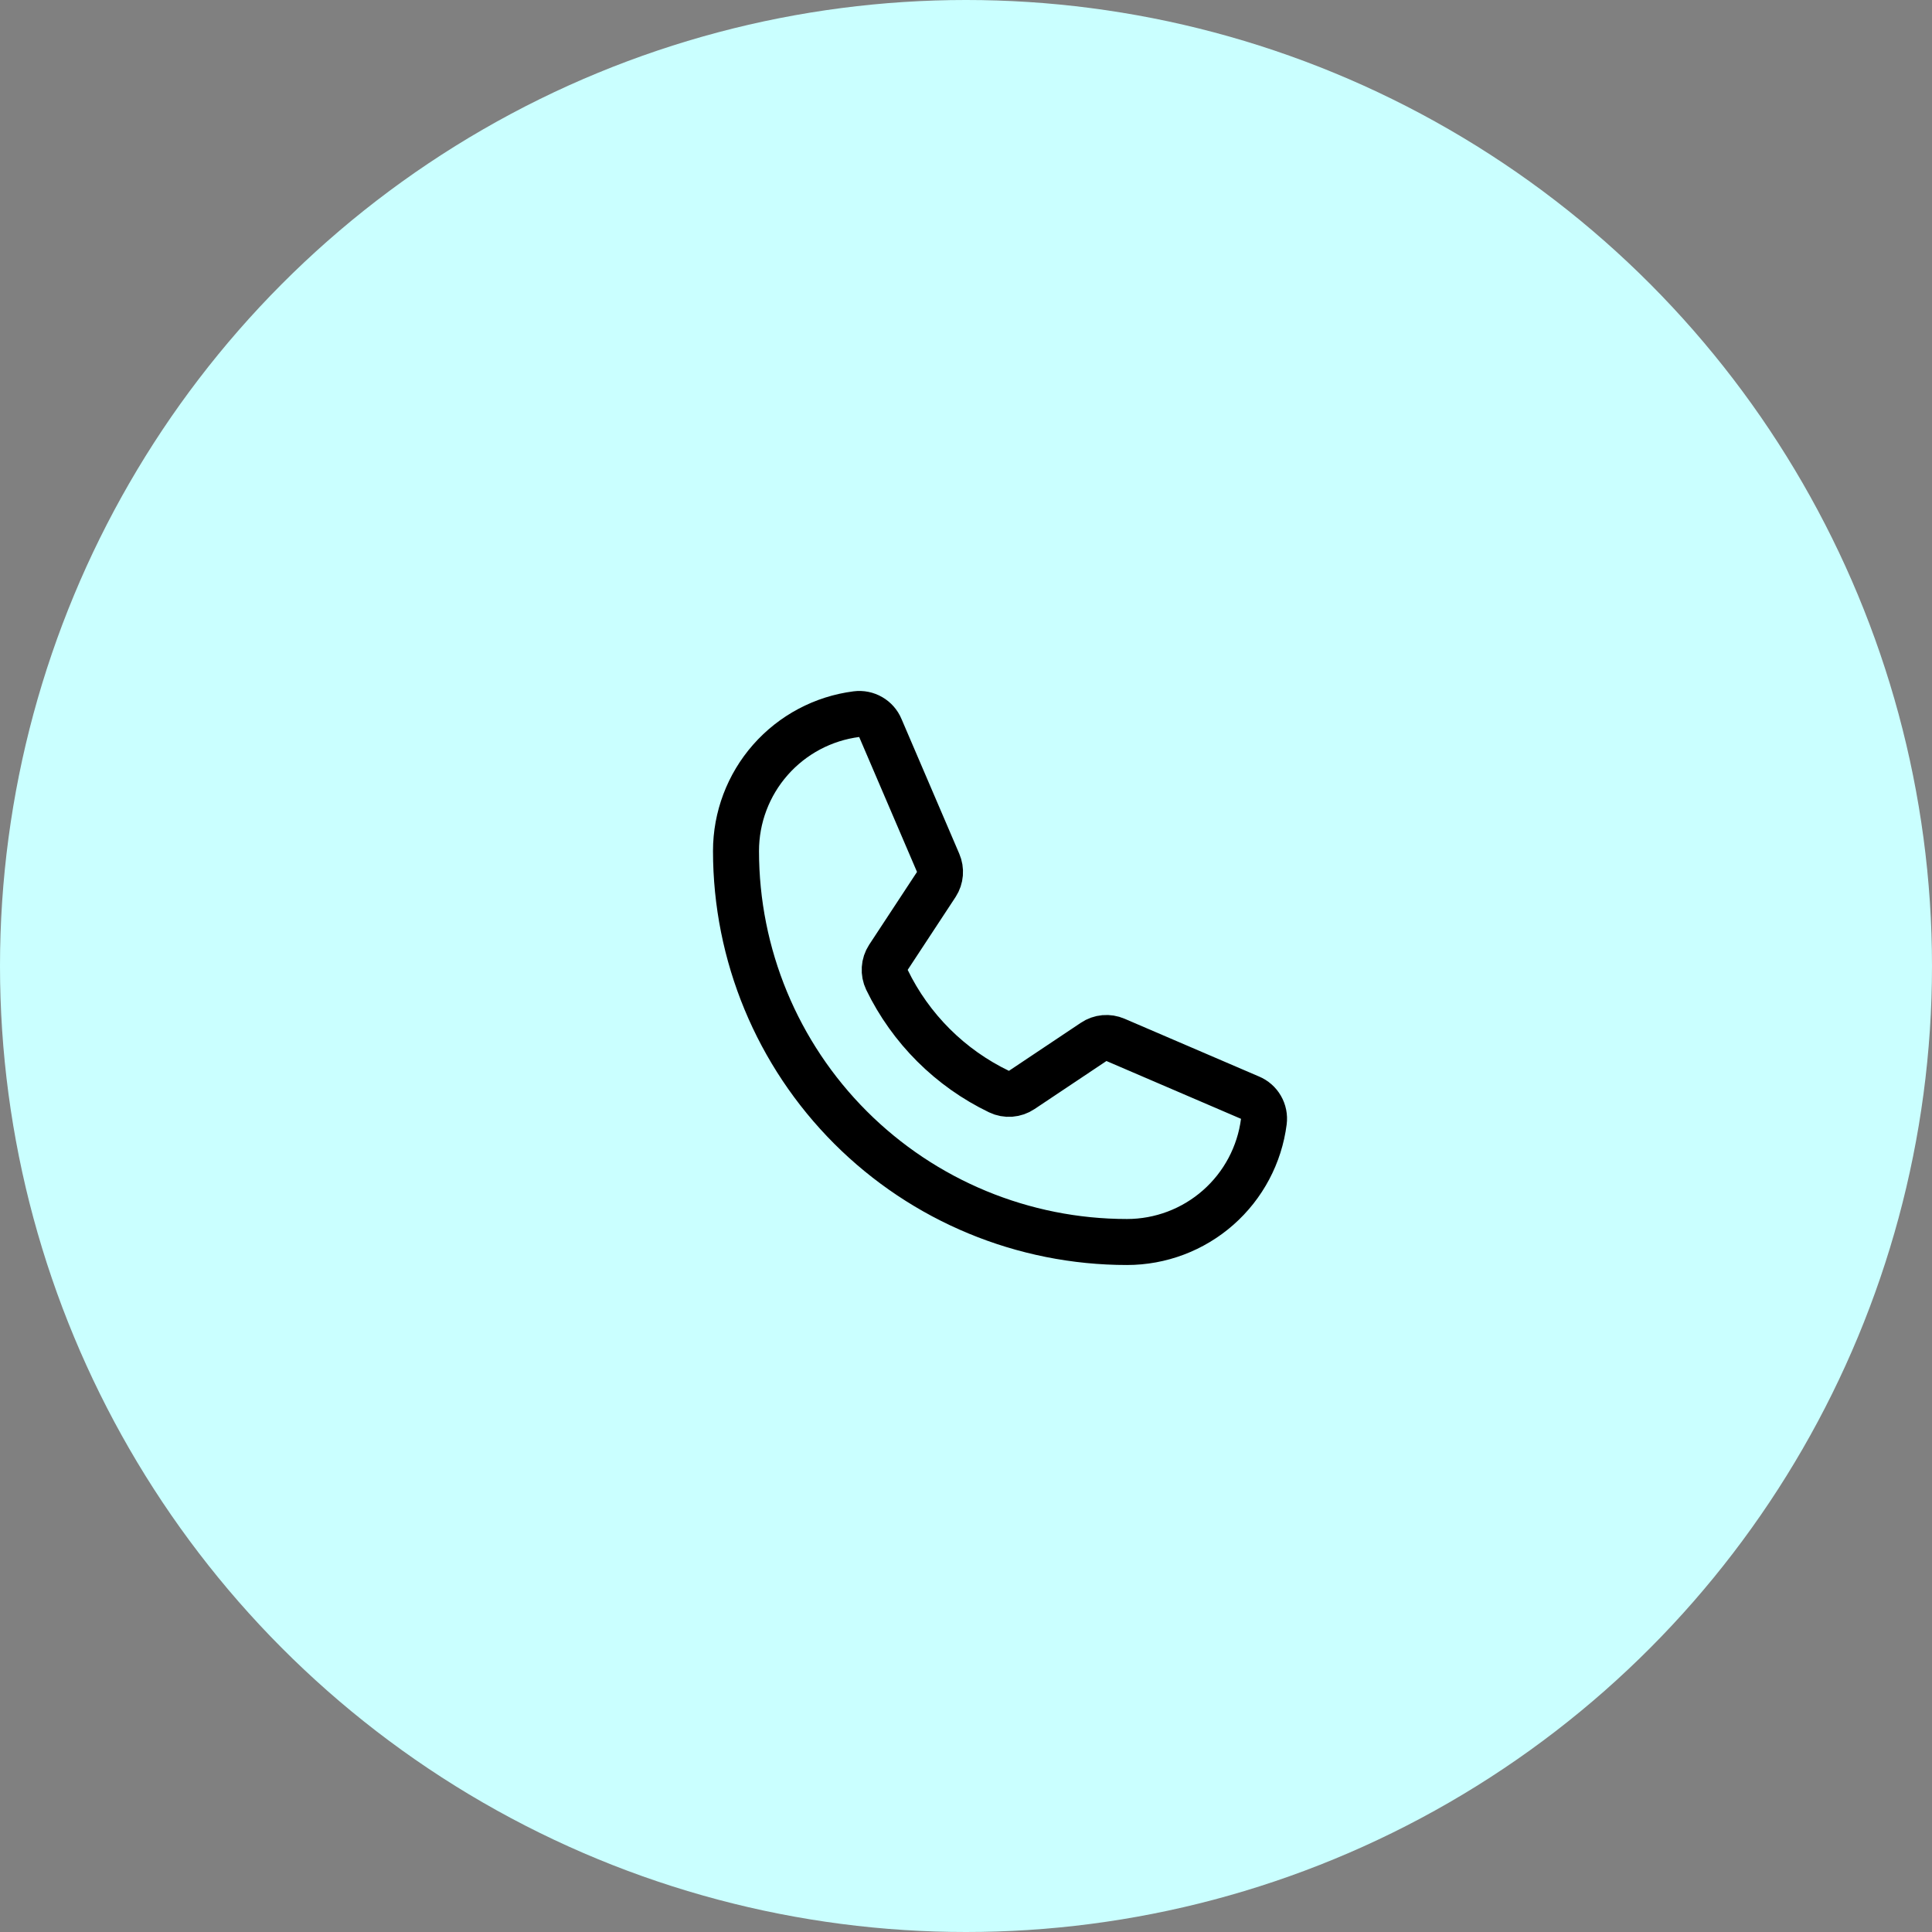
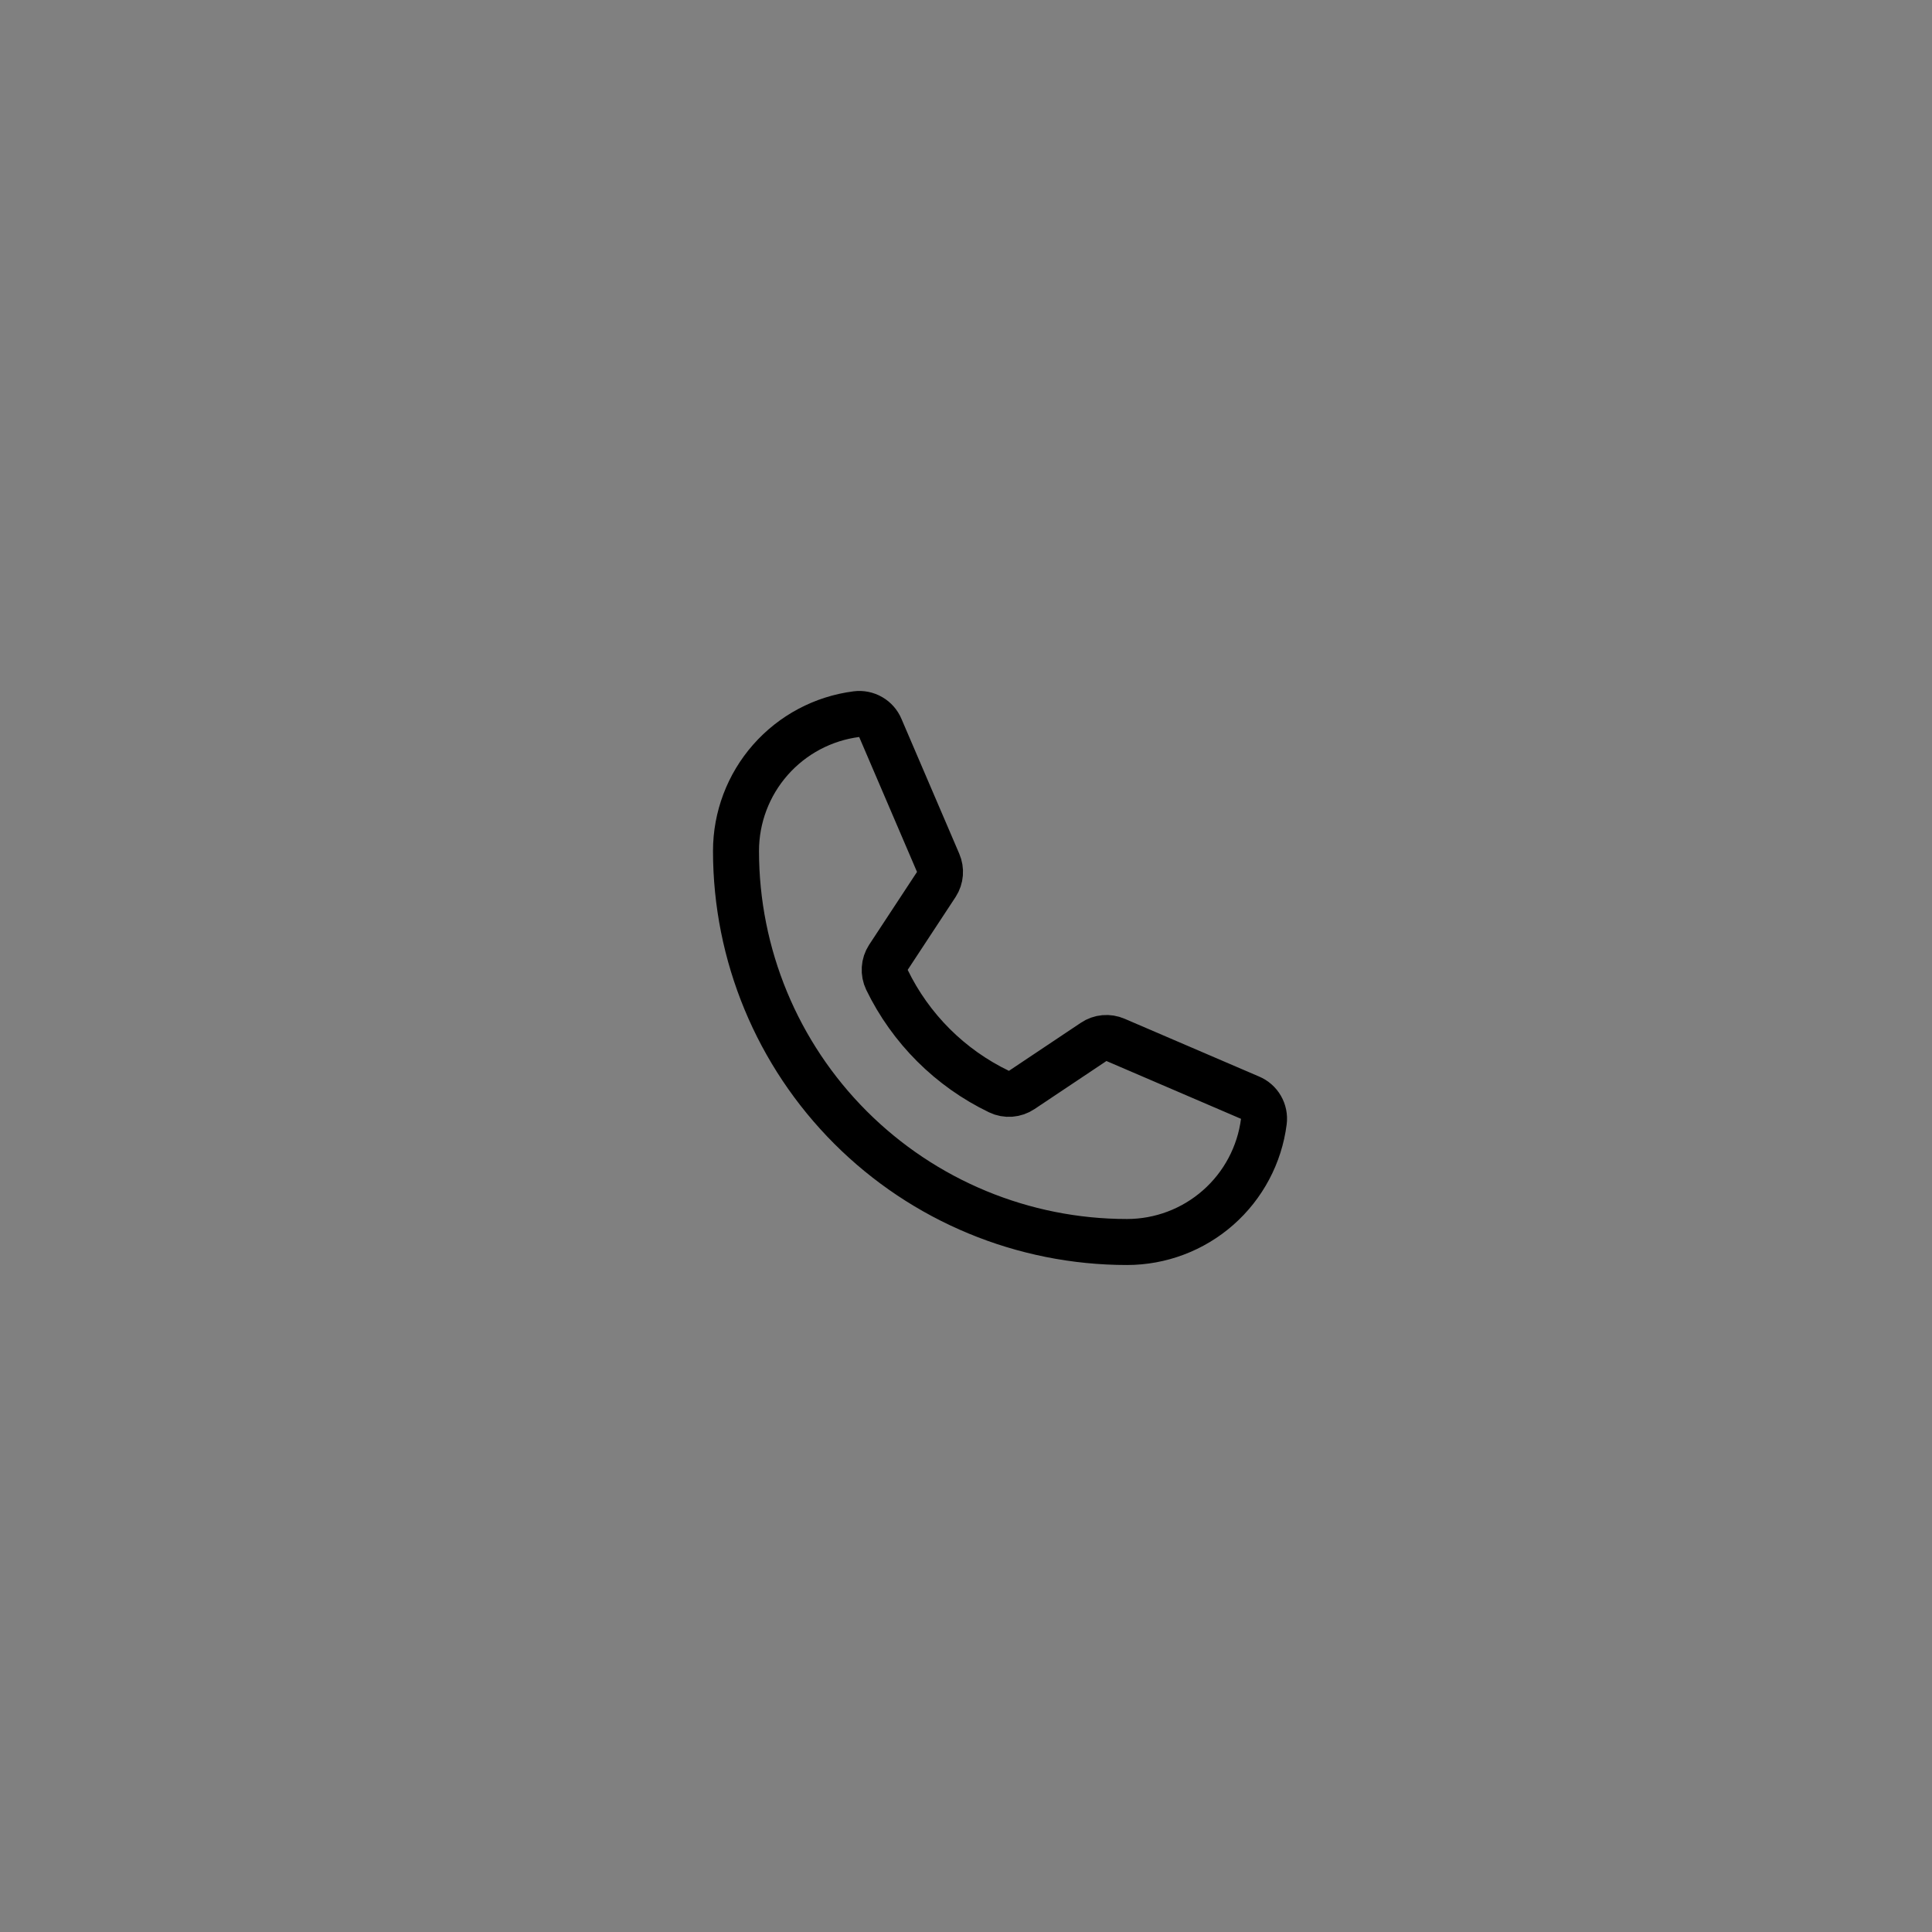
<svg xmlns="http://www.w3.org/2000/svg" width="84" height="84" viewBox="0 0 84 84" fill="none">
  <rect x="0" y="0" width="84" height="84" fill="#808080" stroke="none" />
-   <circle cx="42" cy="42" r="42" fill="#CAFFFF" />
  <path d="M38.562 42.6C39.592 44.725 41.31 46.439 43.438 47.462C43.594 47.537 43.768 47.569 43.941 47.556C44.114 47.543 44.281 47.485 44.425 47.388L47.55 45.3C47.688 45.206 47.848 45.149 48.014 45.134C48.18 45.119 48.347 45.146 48.5 45.212L54.35 47.725C54.55 47.808 54.717 47.955 54.825 48.142C54.934 48.33 54.978 48.548 54.95 48.763C54.765 50.21 54.058 51.54 52.963 52.504C51.868 53.468 50.459 54 49 54C44.491 54 40.167 52.209 36.979 49.021C33.791 45.833 32 41.509 32 37C32 35.541 32.532 34.132 33.496 33.037C34.46 31.942 35.79 31.235 37.237 31.05C37.452 31.022 37.67 31.066 37.858 31.175C38.045 31.283 38.192 31.45 38.275 31.65L40.788 37.513C40.853 37.663 40.88 37.827 40.867 37.991C40.854 38.154 40.801 38.312 40.712 38.45L38.625 41.625C38.532 41.769 38.477 41.934 38.467 42.104C38.456 42.275 38.489 42.446 38.562 42.6V42.6Z" stroke="black" stroke-width="2" stroke-linecap="round" stroke-linejoin="round" />
</svg>